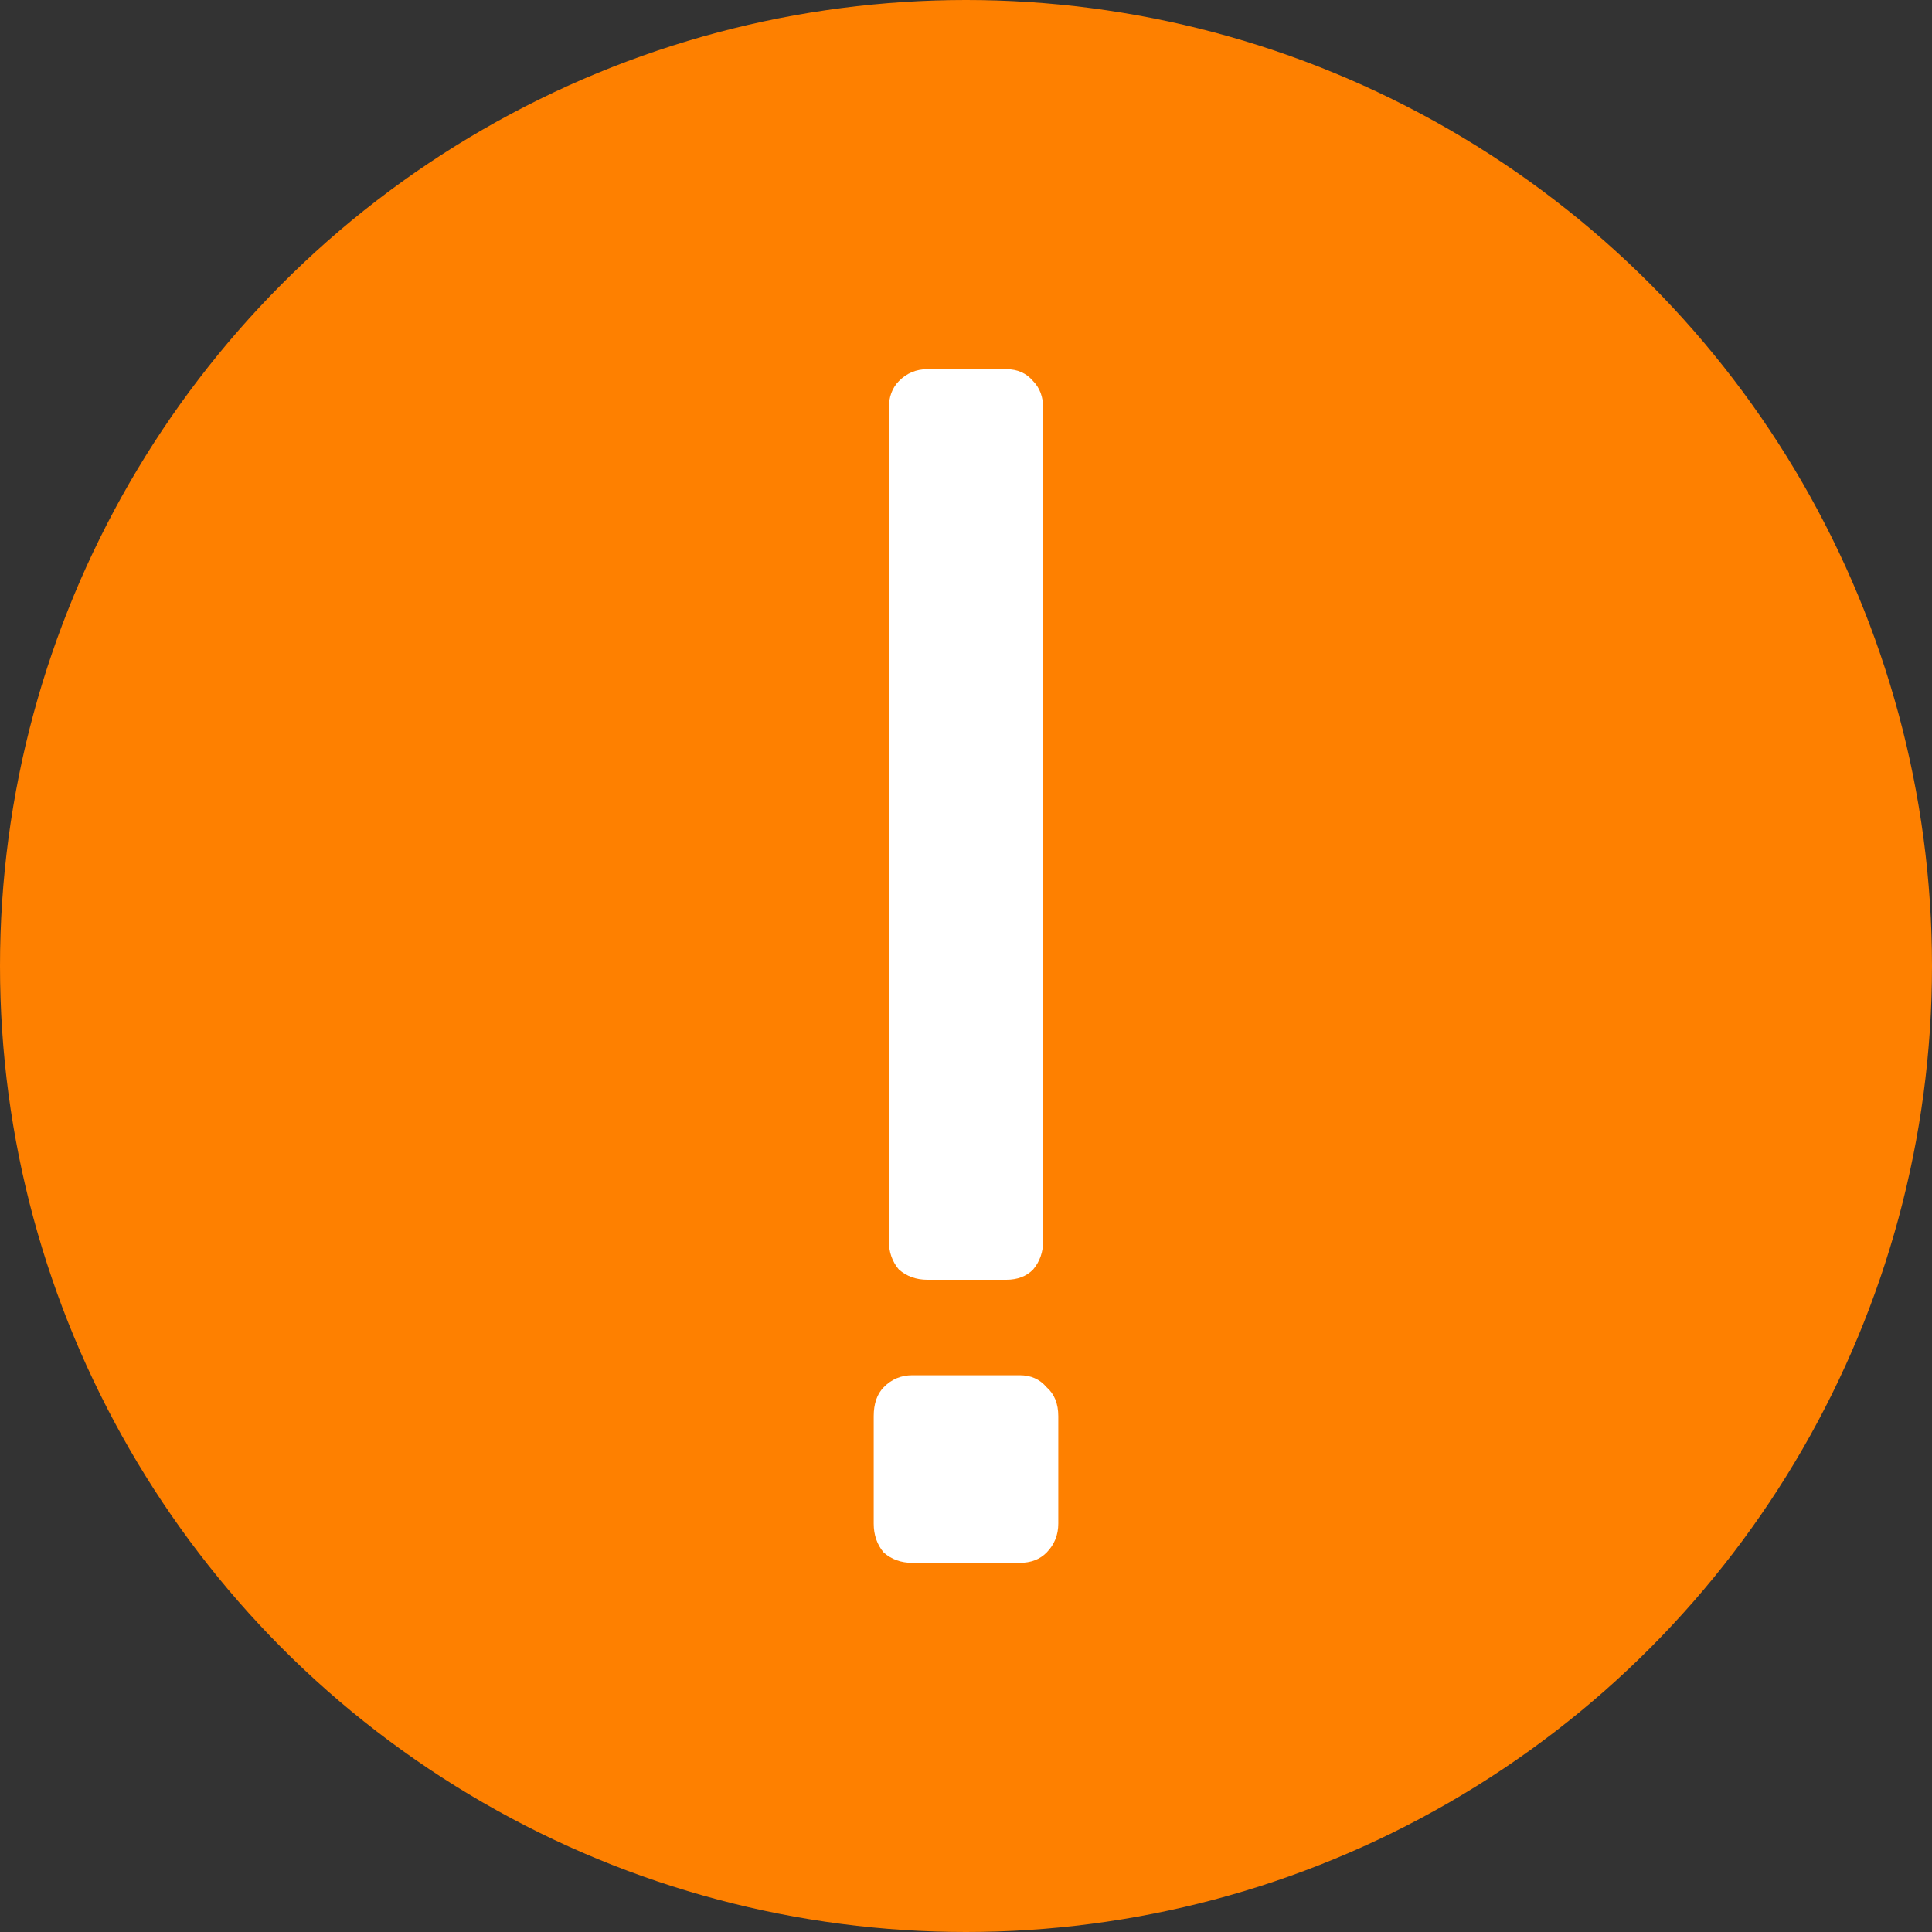
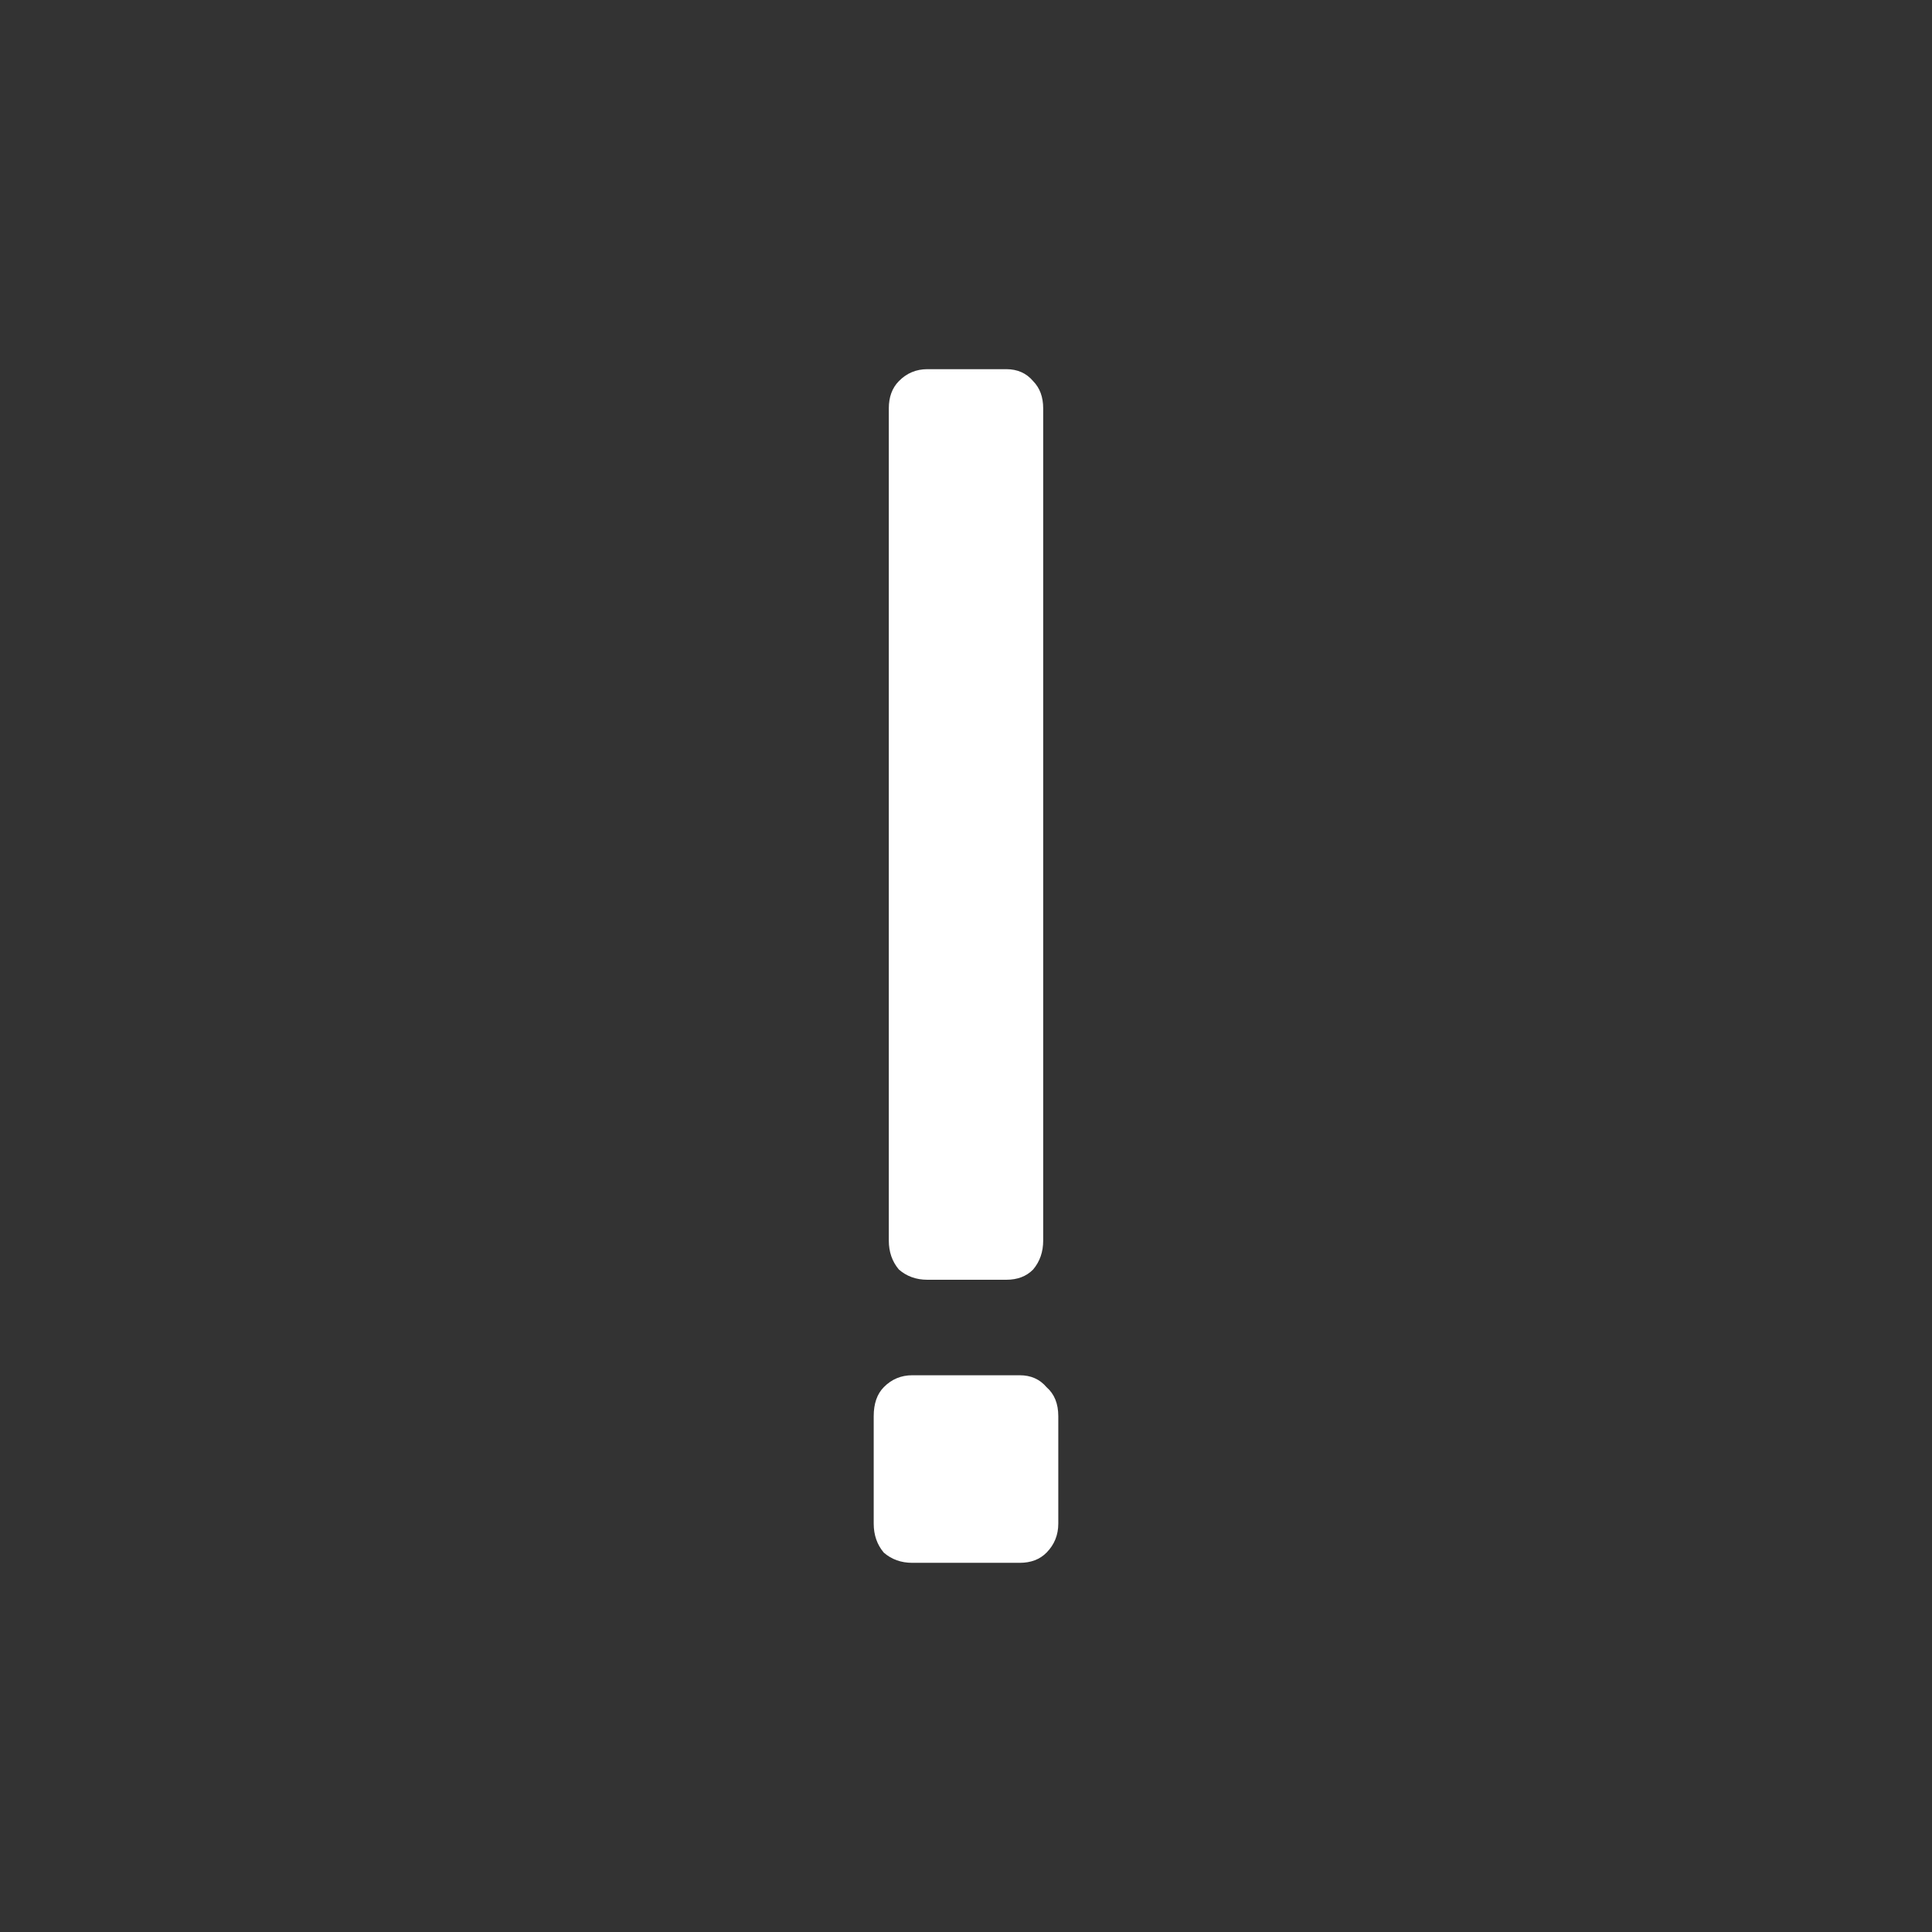
<svg xmlns="http://www.w3.org/2000/svg" width="157" height="157" viewBox="0 0 157 157" fill="none">
  <rect x="0" y="0" width="157" height="157" fill="#333333" stroke="none" />
-   <circle cx="78.5" cy="78.5" r="78.5" fill="#FE8000" />
  <path d="M75.364 103.997C74.454 103.997 73.682 103.72 73.046 103.166C72.5 102.519 72.227 101.734 72.227 100.81V33.187C72.227 32.263 72.5 31.524 73.046 30.97C73.682 30.323 74.454 30 75.364 30H81.773C82.682 30 83.409 30.323 83.954 30.97C84.5 31.524 84.773 32.263 84.773 33.187V100.81C84.773 101.734 84.5 102.519 83.954 103.166C83.409 103.72 82.682 103.997 81.773 103.997H75.364ZM74.136 127C73.227 127 72.454 126.723 71.818 126.169C71.273 125.522 71 124.737 71 123.813V115.083C71 114.067 71.273 113.281 71.818 112.727C72.454 112.08 73.227 111.757 74.136 111.757H82.864C83.773 111.757 84.5 112.08 85.046 112.727C85.682 113.281 86 114.067 86 115.083V123.813C86 124.737 85.682 125.522 85.046 126.169C84.5 126.723 83.773 127 82.864 127H74.136Z" fill="white" />
</svg>